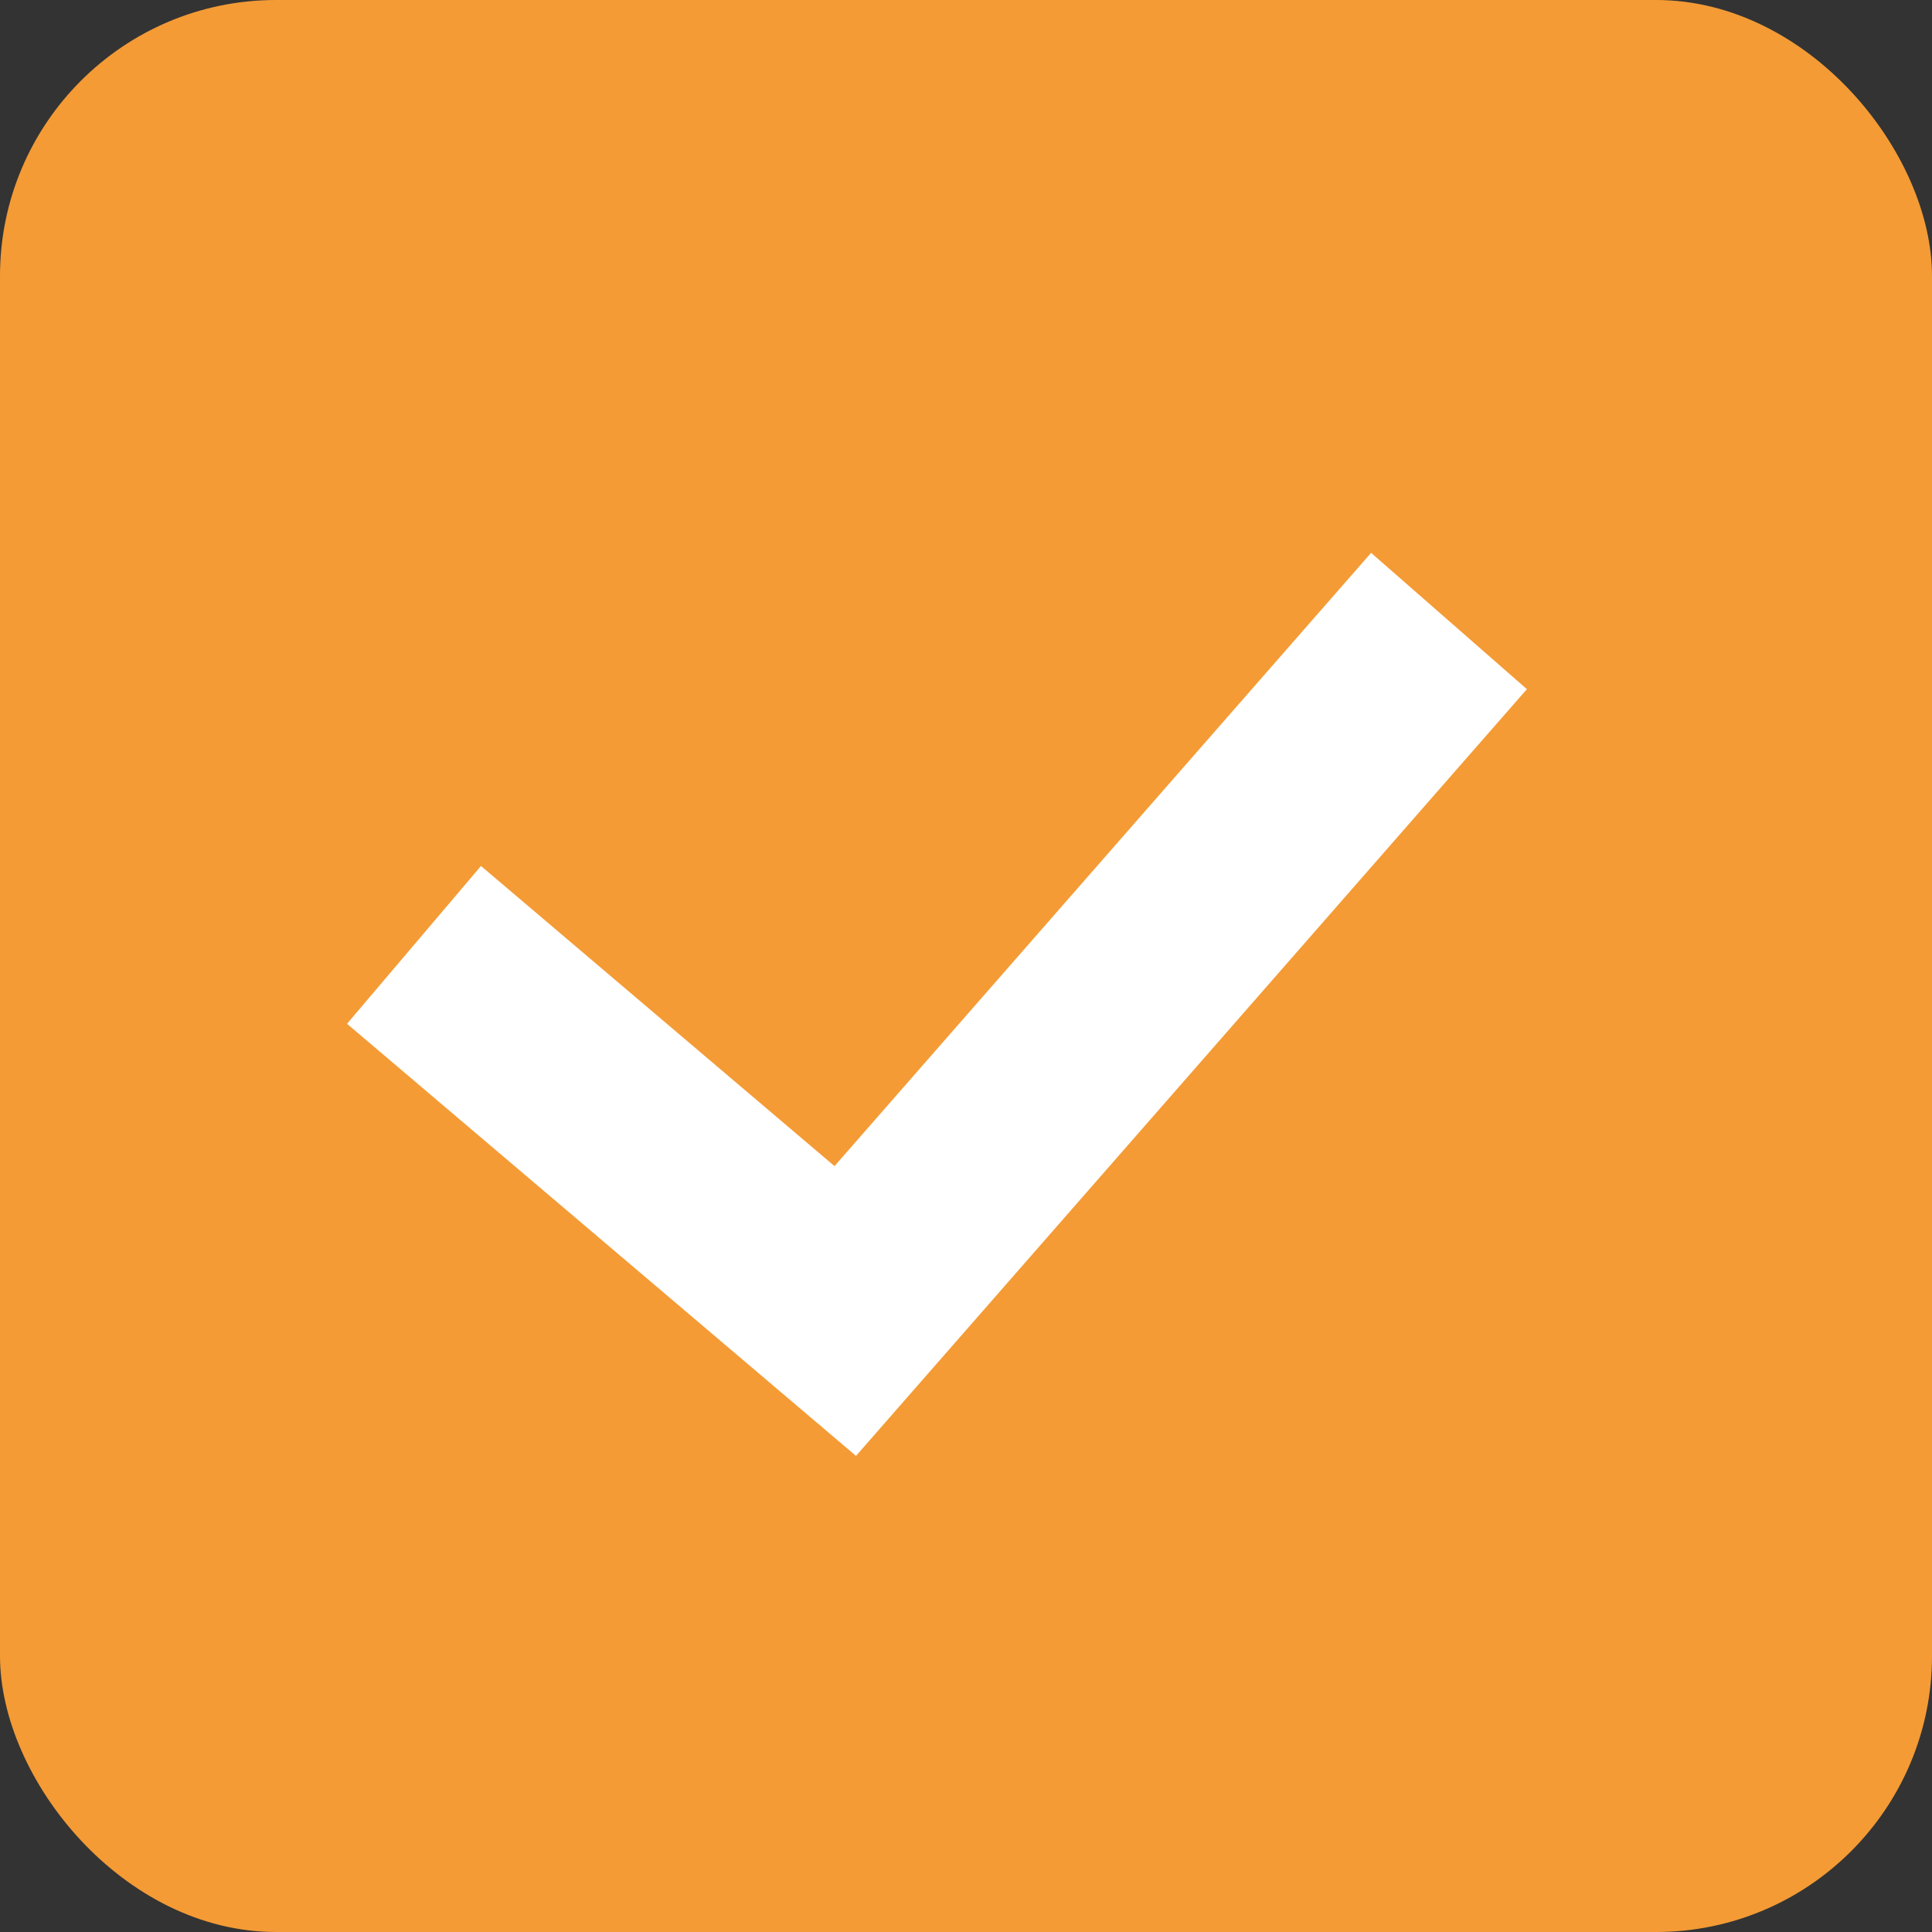
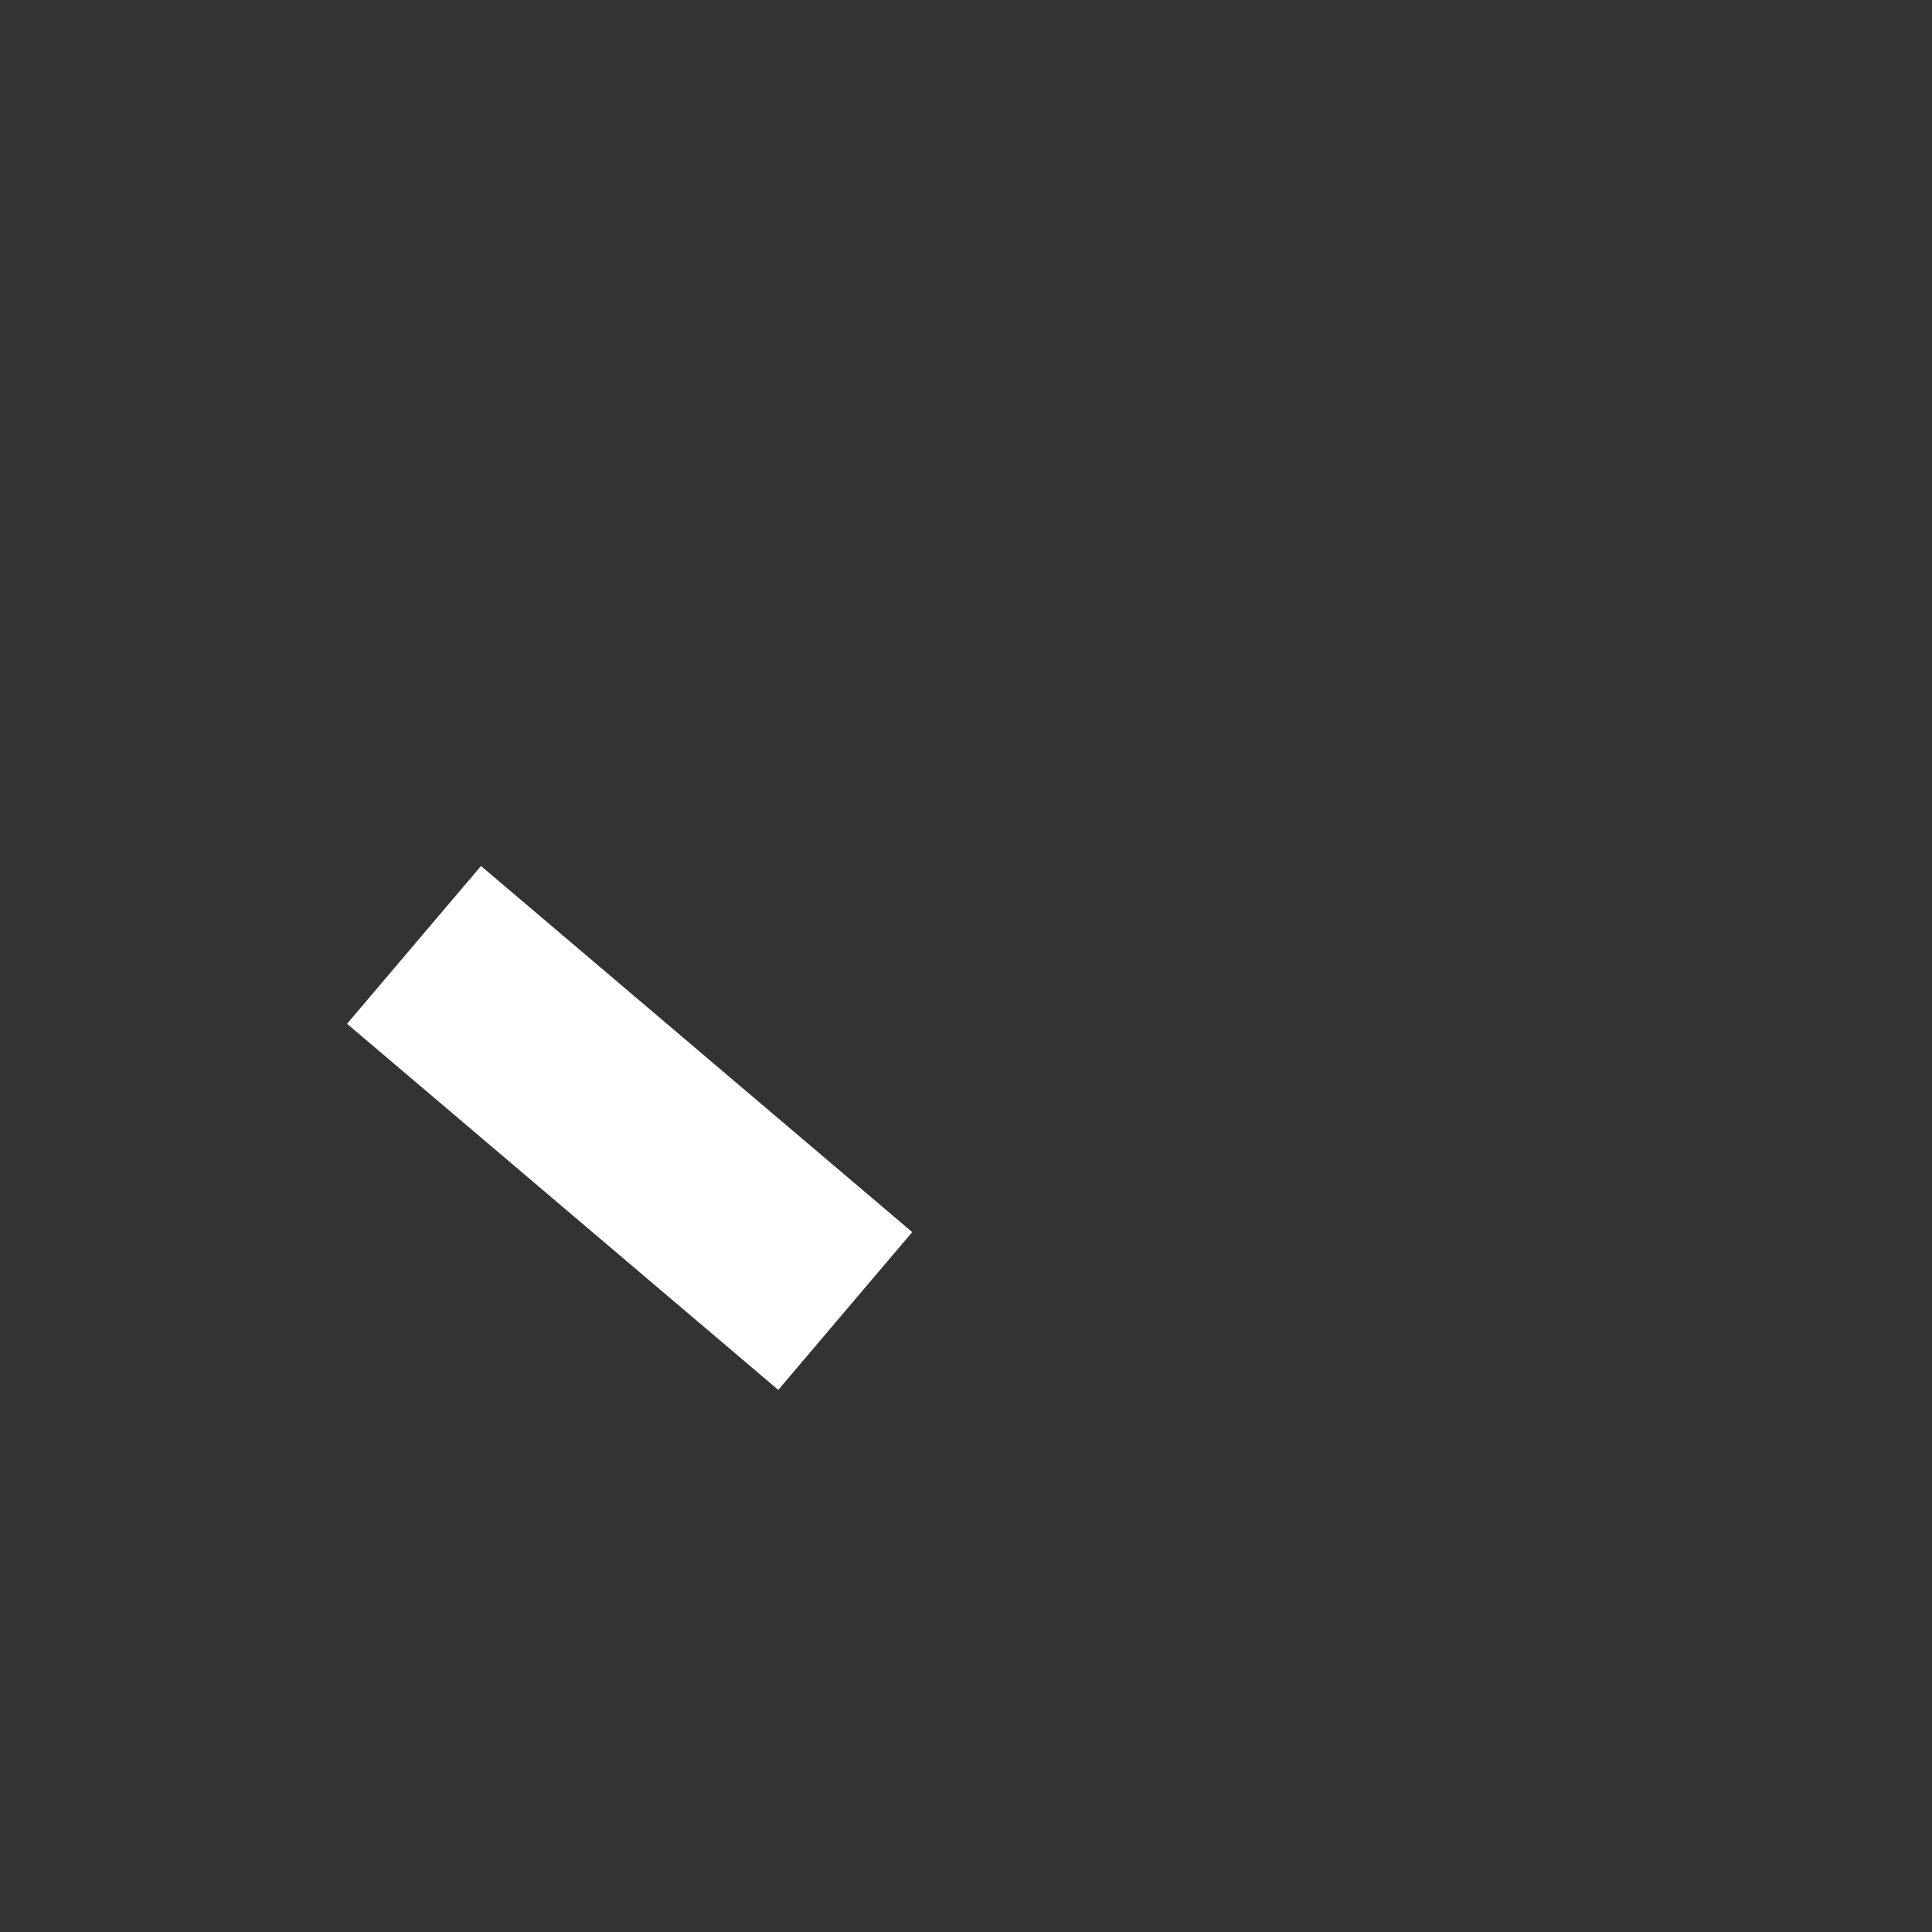
<svg xmlns="http://www.w3.org/2000/svg" width="28" height="28" viewBox="0 0 28 28" fill="none">
  <rect x="0" y="0" width="28" height="28" fill="#333333" stroke="none" />
-   <rect width="28" height="28" rx="4" fill="#F49B35" />
-   <path d="M6 13.694L12.25 19L21 9" stroke="white" stroke-width="3" />
+   <path d="M6 13.694L12.25 19" stroke="white" stroke-width="3" />
</svg>